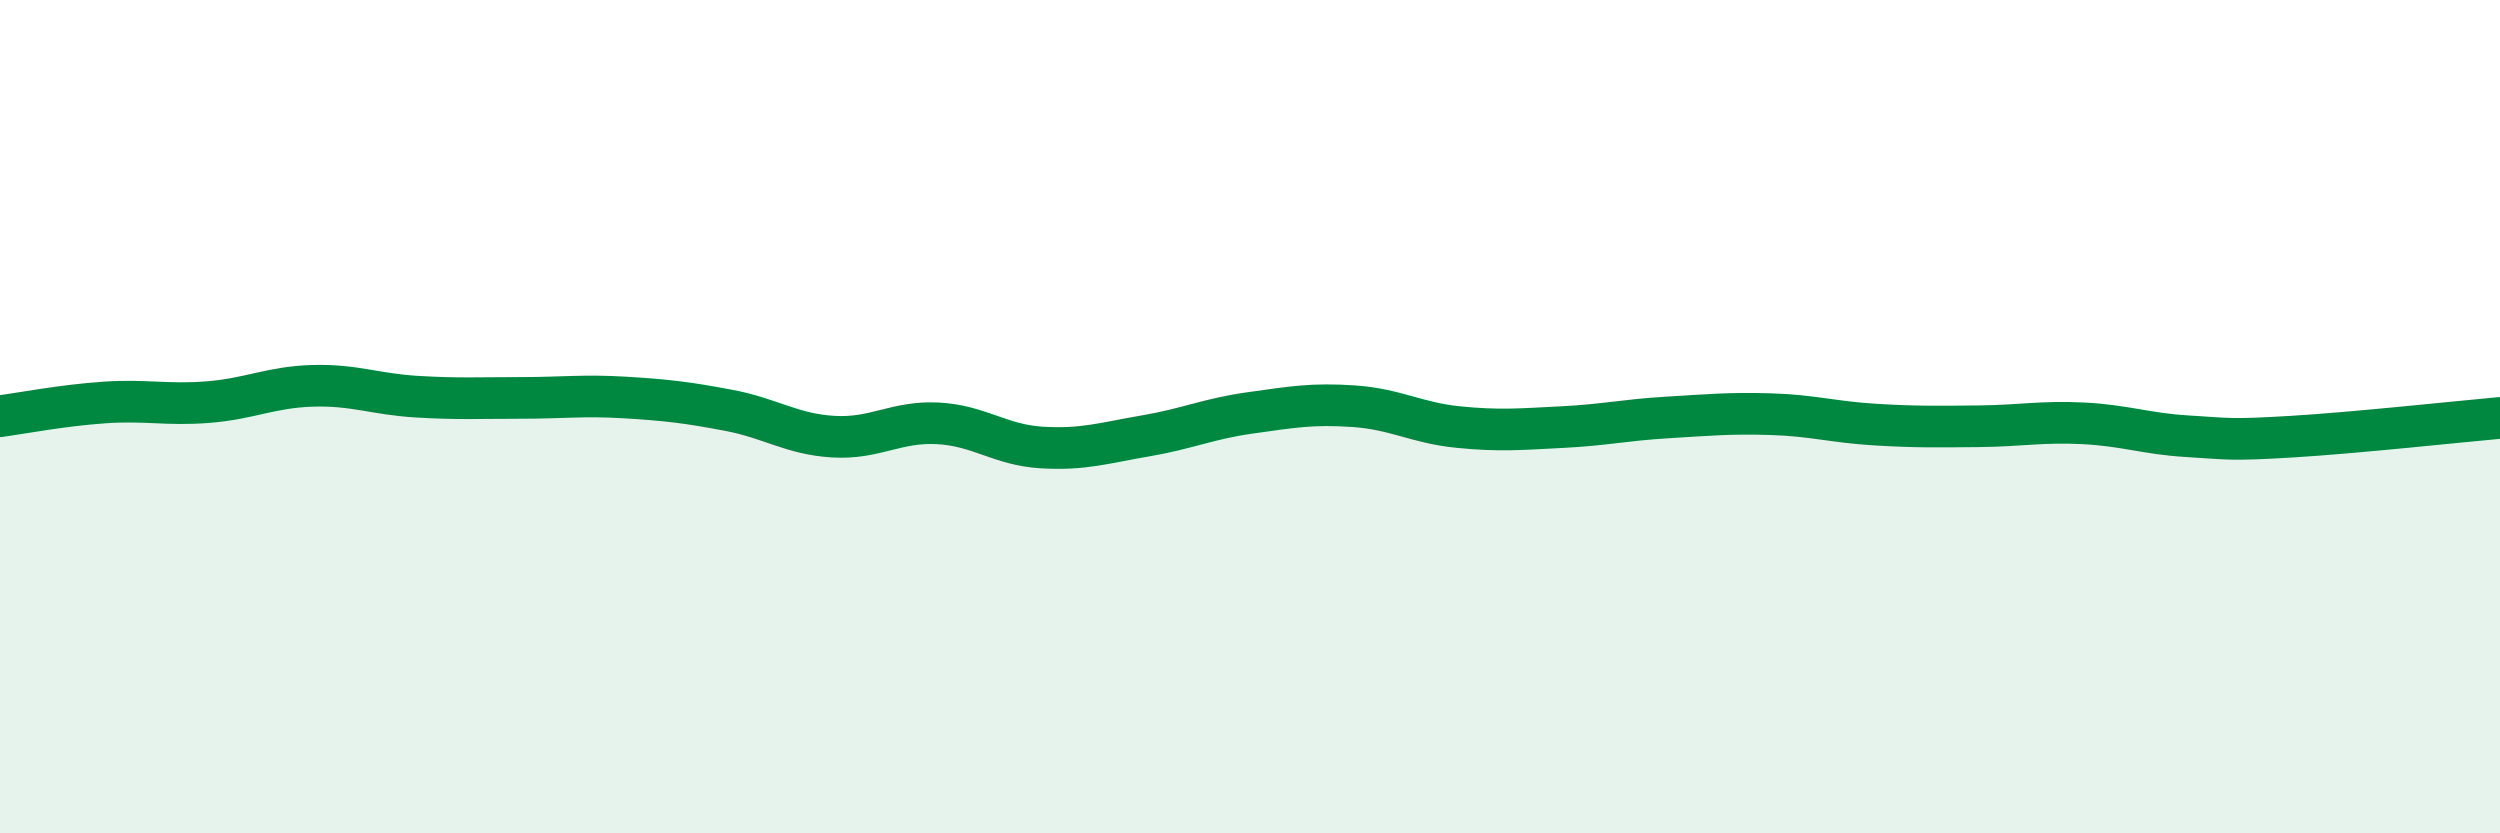
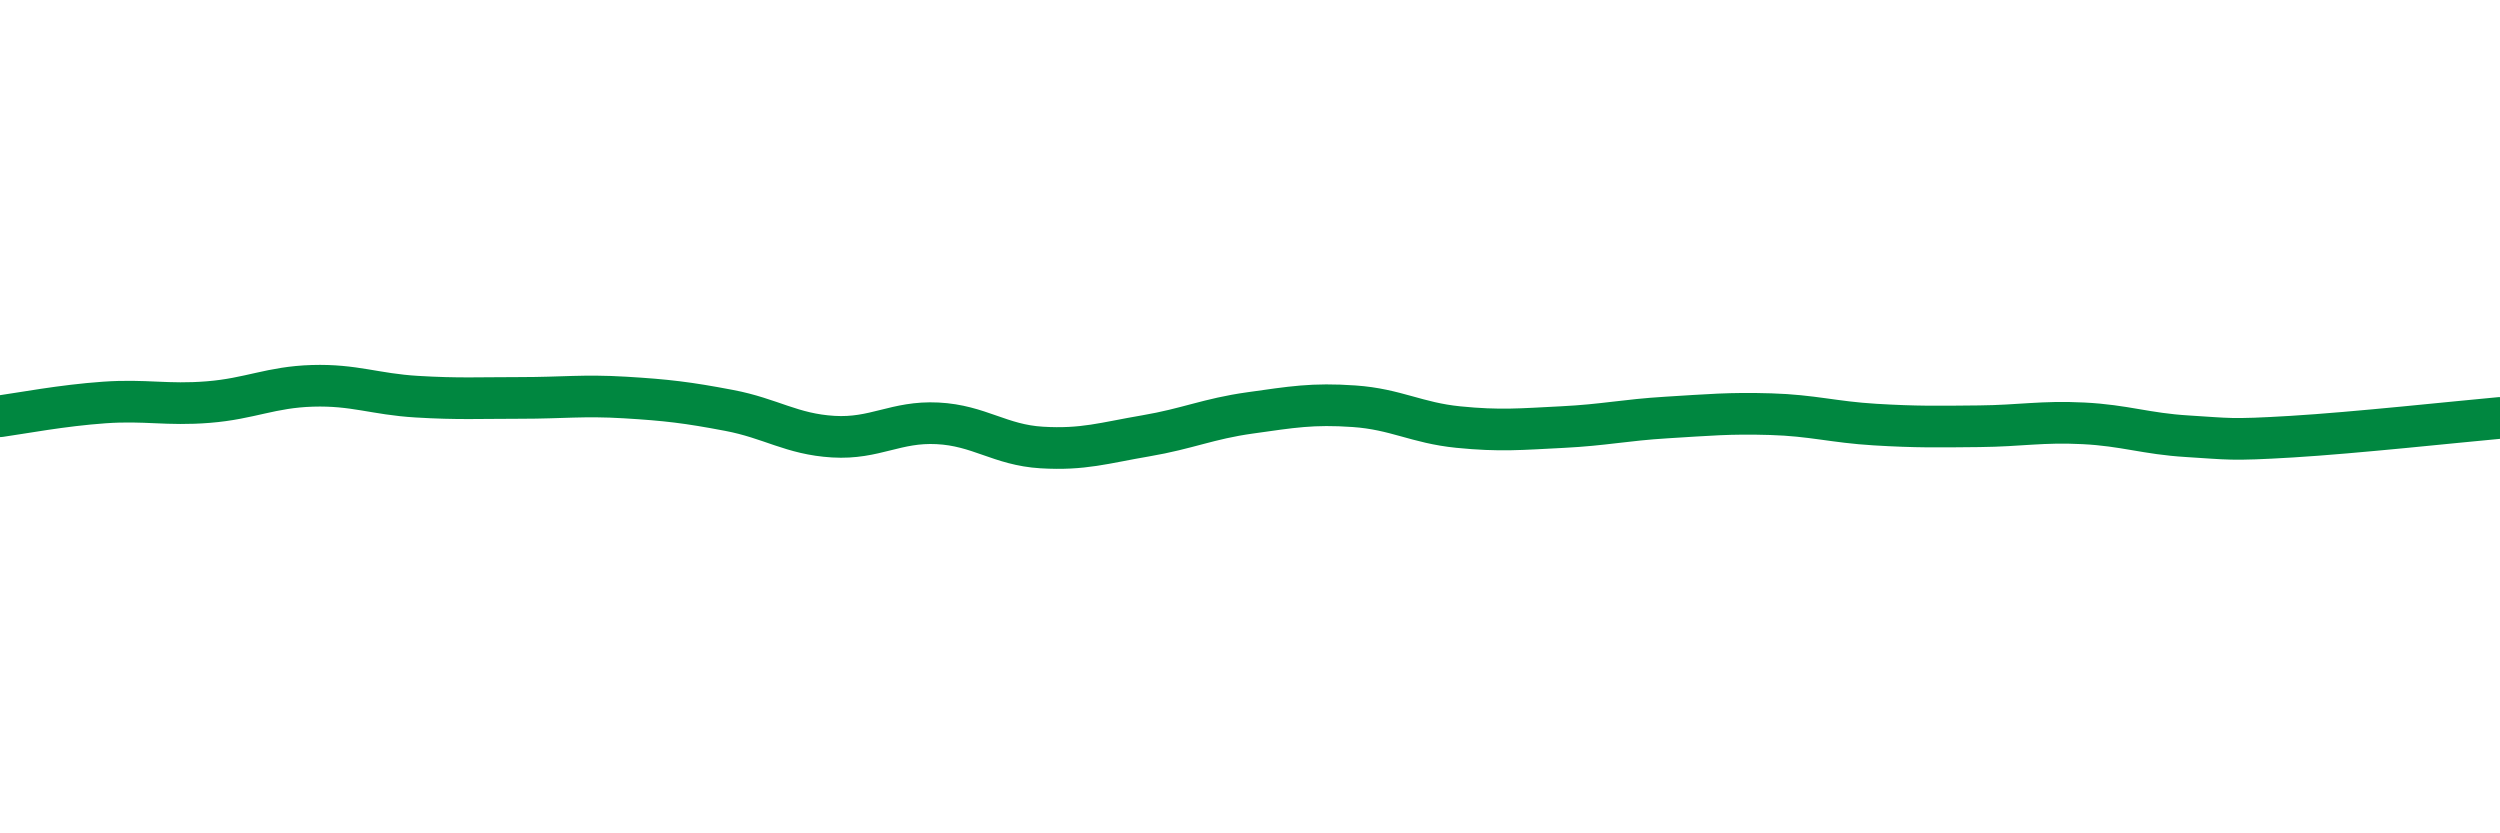
<svg xmlns="http://www.w3.org/2000/svg" width="60" height="20" viewBox="0 0 60 20">
-   <path d="M 0,9.99 C 0.5,9.92 1.5,9.73 2.5,9.66 C 3.5,9.59 4,9.73 5,9.65 C 6,9.57 6.5,9.29 7.5,9.26 C 8.5,9.23 9,9.46 10,9.52 C 11,9.58 11.5,9.55 12.5,9.55 C 13.5,9.55 14,9.48 15,9.54 C 16,9.6 16.5,9.66 17.5,9.85 C 18.5,10.04 19,10.42 20,10.48 C 21,10.54 21.5,10.11 22.5,10.16 C 23.5,10.21 24,10.68 25,10.74 C 26,10.8 26.5,10.63 27.5,10.46 C 28.5,10.29 29,10.05 30,9.91 C 31,9.77 31.5,9.68 32.5,9.75 C 33.5,9.82 34,10.15 35,10.25 C 36,10.35 36.5,10.3 37.5,10.25 C 38.5,10.2 39,10.08 40,10.02 C 41,9.96 41.5,9.91 42.5,9.94 C 43.5,9.97 44,10.13 45,10.19 C 46,10.25 46.5,10.24 47.5,10.23 C 48.5,10.22 49,10.11 50,10.16 C 51,10.21 51.5,10.41 52.5,10.47 C 53.5,10.53 53.5,10.57 55,10.48 C 56.5,10.39 59,10.12 60,10.03L60 20L0 20Z" fill="#008740" opacity="0.1" stroke-linecap="round" stroke-linejoin="round" />
  <path d="M 0,9.99 C 0.5,9.92 1.5,9.73 2.5,9.66 C 3.5,9.59 4,9.73 5,9.65 C 6,9.57 6.5,9.29 7.5,9.26 C 8.5,9.23 9,9.46 10,9.52 C 11,9.58 11.5,9.55 12.5,9.55 C 13.5,9.55 14,9.48 15,9.54 C 16,9.6 16.5,9.66 17.5,9.85 C 18.5,10.04 19,10.42 20,10.48 C 21,10.54 21.5,10.11 22.5,10.16 C 23.5,10.21 24,10.68 25,10.74 C 26,10.8 26.5,10.63 27.5,10.46 C 28.5,10.29 29,10.05 30,9.91 C 31,9.77 31.5,9.68 32.5,9.75 C 33.5,9.82 34,10.15 35,10.25 C 36,10.35 36.5,10.3 37.5,10.25 C 38.5,10.2 39,10.08 40,10.02 C 41,9.96 41.5,9.91 42.5,9.94 C 43.5,9.97 44,10.13 45,10.19 C 46,10.25 46.5,10.24 47.5,10.23 C 48.5,10.22 49,10.11 50,10.16 C 51,10.21 51.5,10.41 52.5,10.47 C 53.5,10.53 53.5,10.57 55,10.48 C 56.5,10.39 59,10.12 60,10.03" stroke="#008740" stroke-width="1" fill="none" stroke-linecap="round" stroke-linejoin="round" />
</svg>